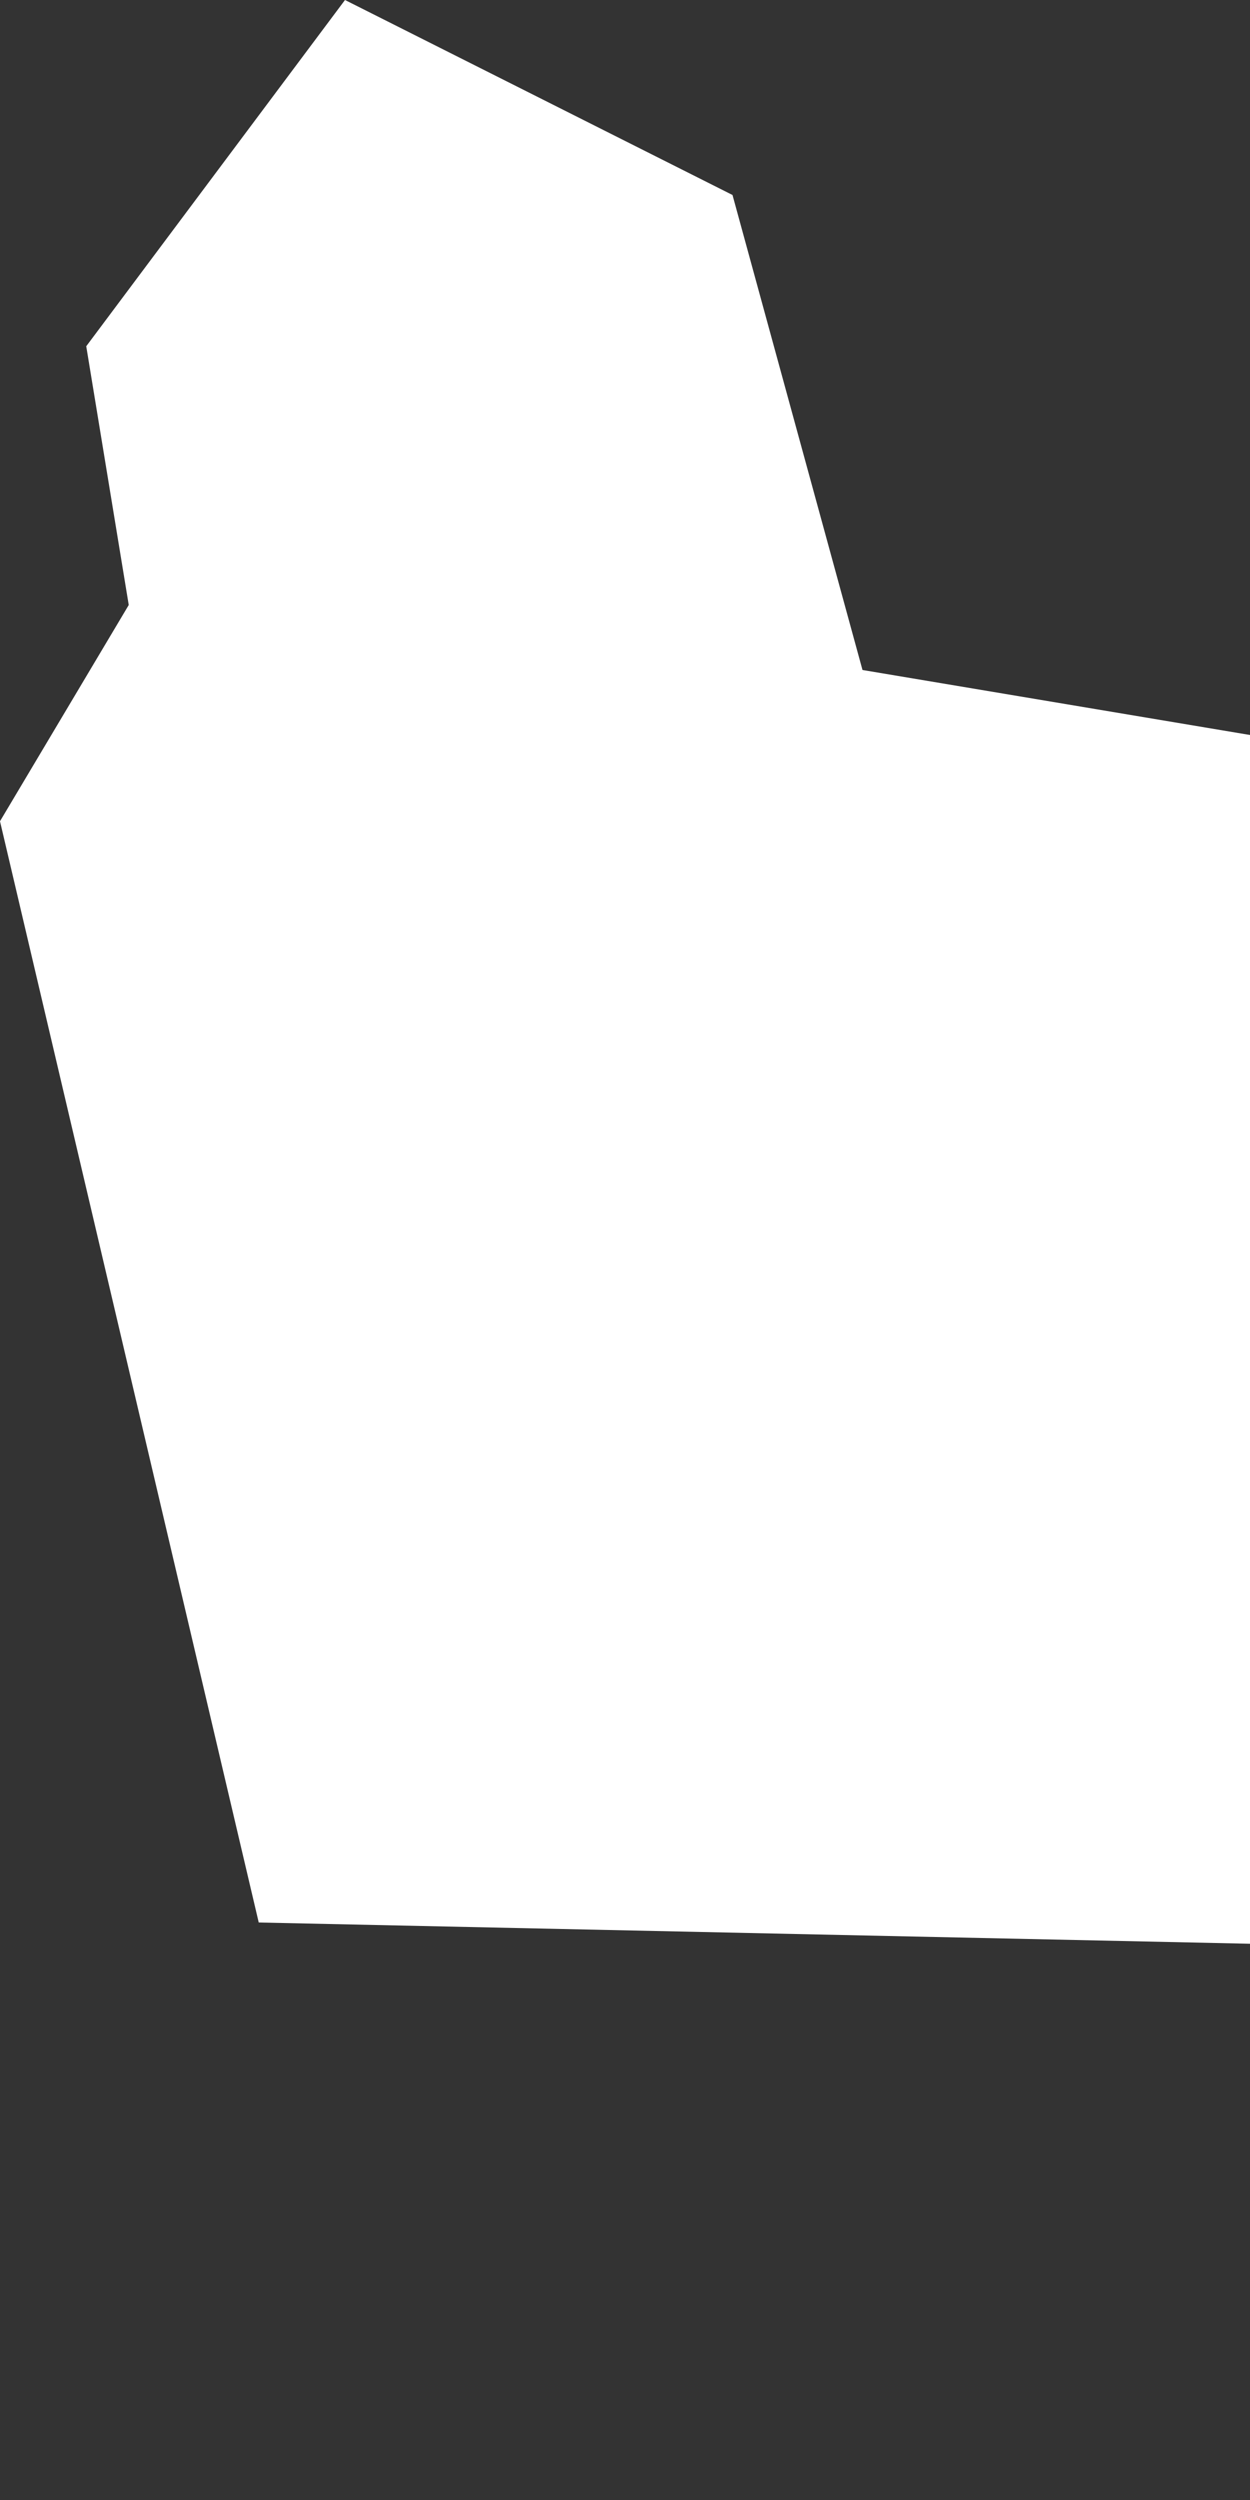
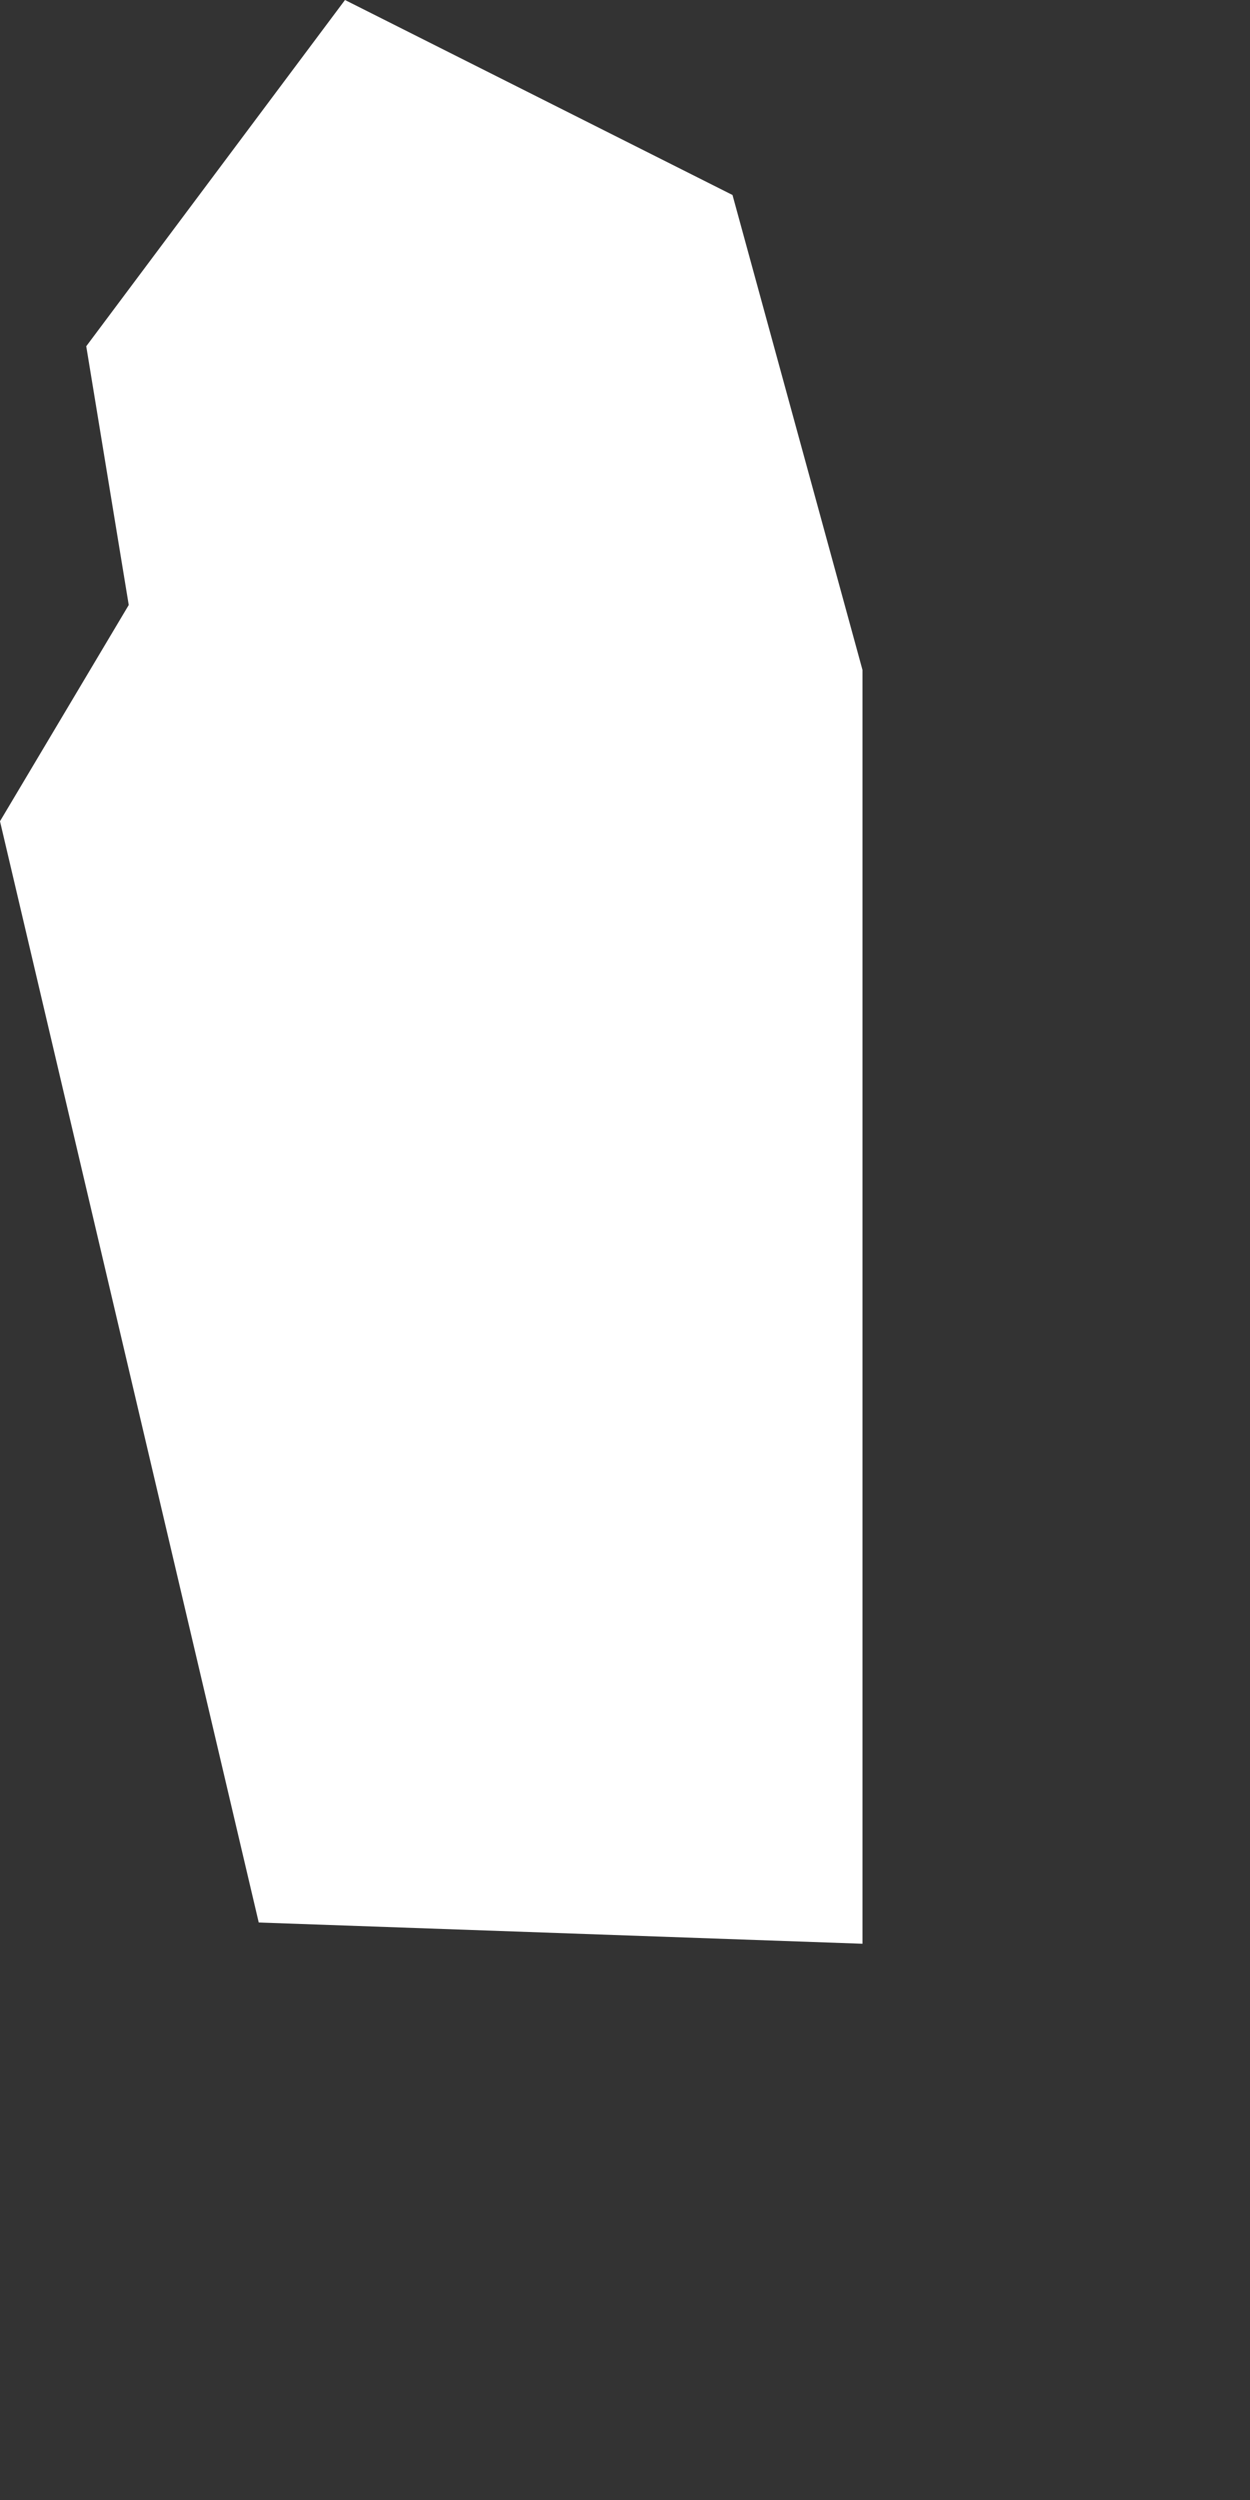
<svg xmlns="http://www.w3.org/2000/svg" width="1" height="2" viewBox="0 0 1 2" fill="none">
  <rect x="0" y="0" width="1" height="2" fill="#333333" stroke="none" />
-   <path fill-rule="evenodd" clip-rule="evenodd" d="M0.586 0.156L0.69 0.536L1 0.588V1.555L0.207 1.538L0 0.657L0.103 0.484L0.069 0.277L0.276 0L0.586 0.156Z" fill="white" />
+   <path fill-rule="evenodd" clip-rule="evenodd" d="M0.586 0.156L0.69 0.536V1.555L0.207 1.538L0 0.657L0.103 0.484L0.069 0.277L0.276 0L0.586 0.156Z" fill="white" />
</svg>